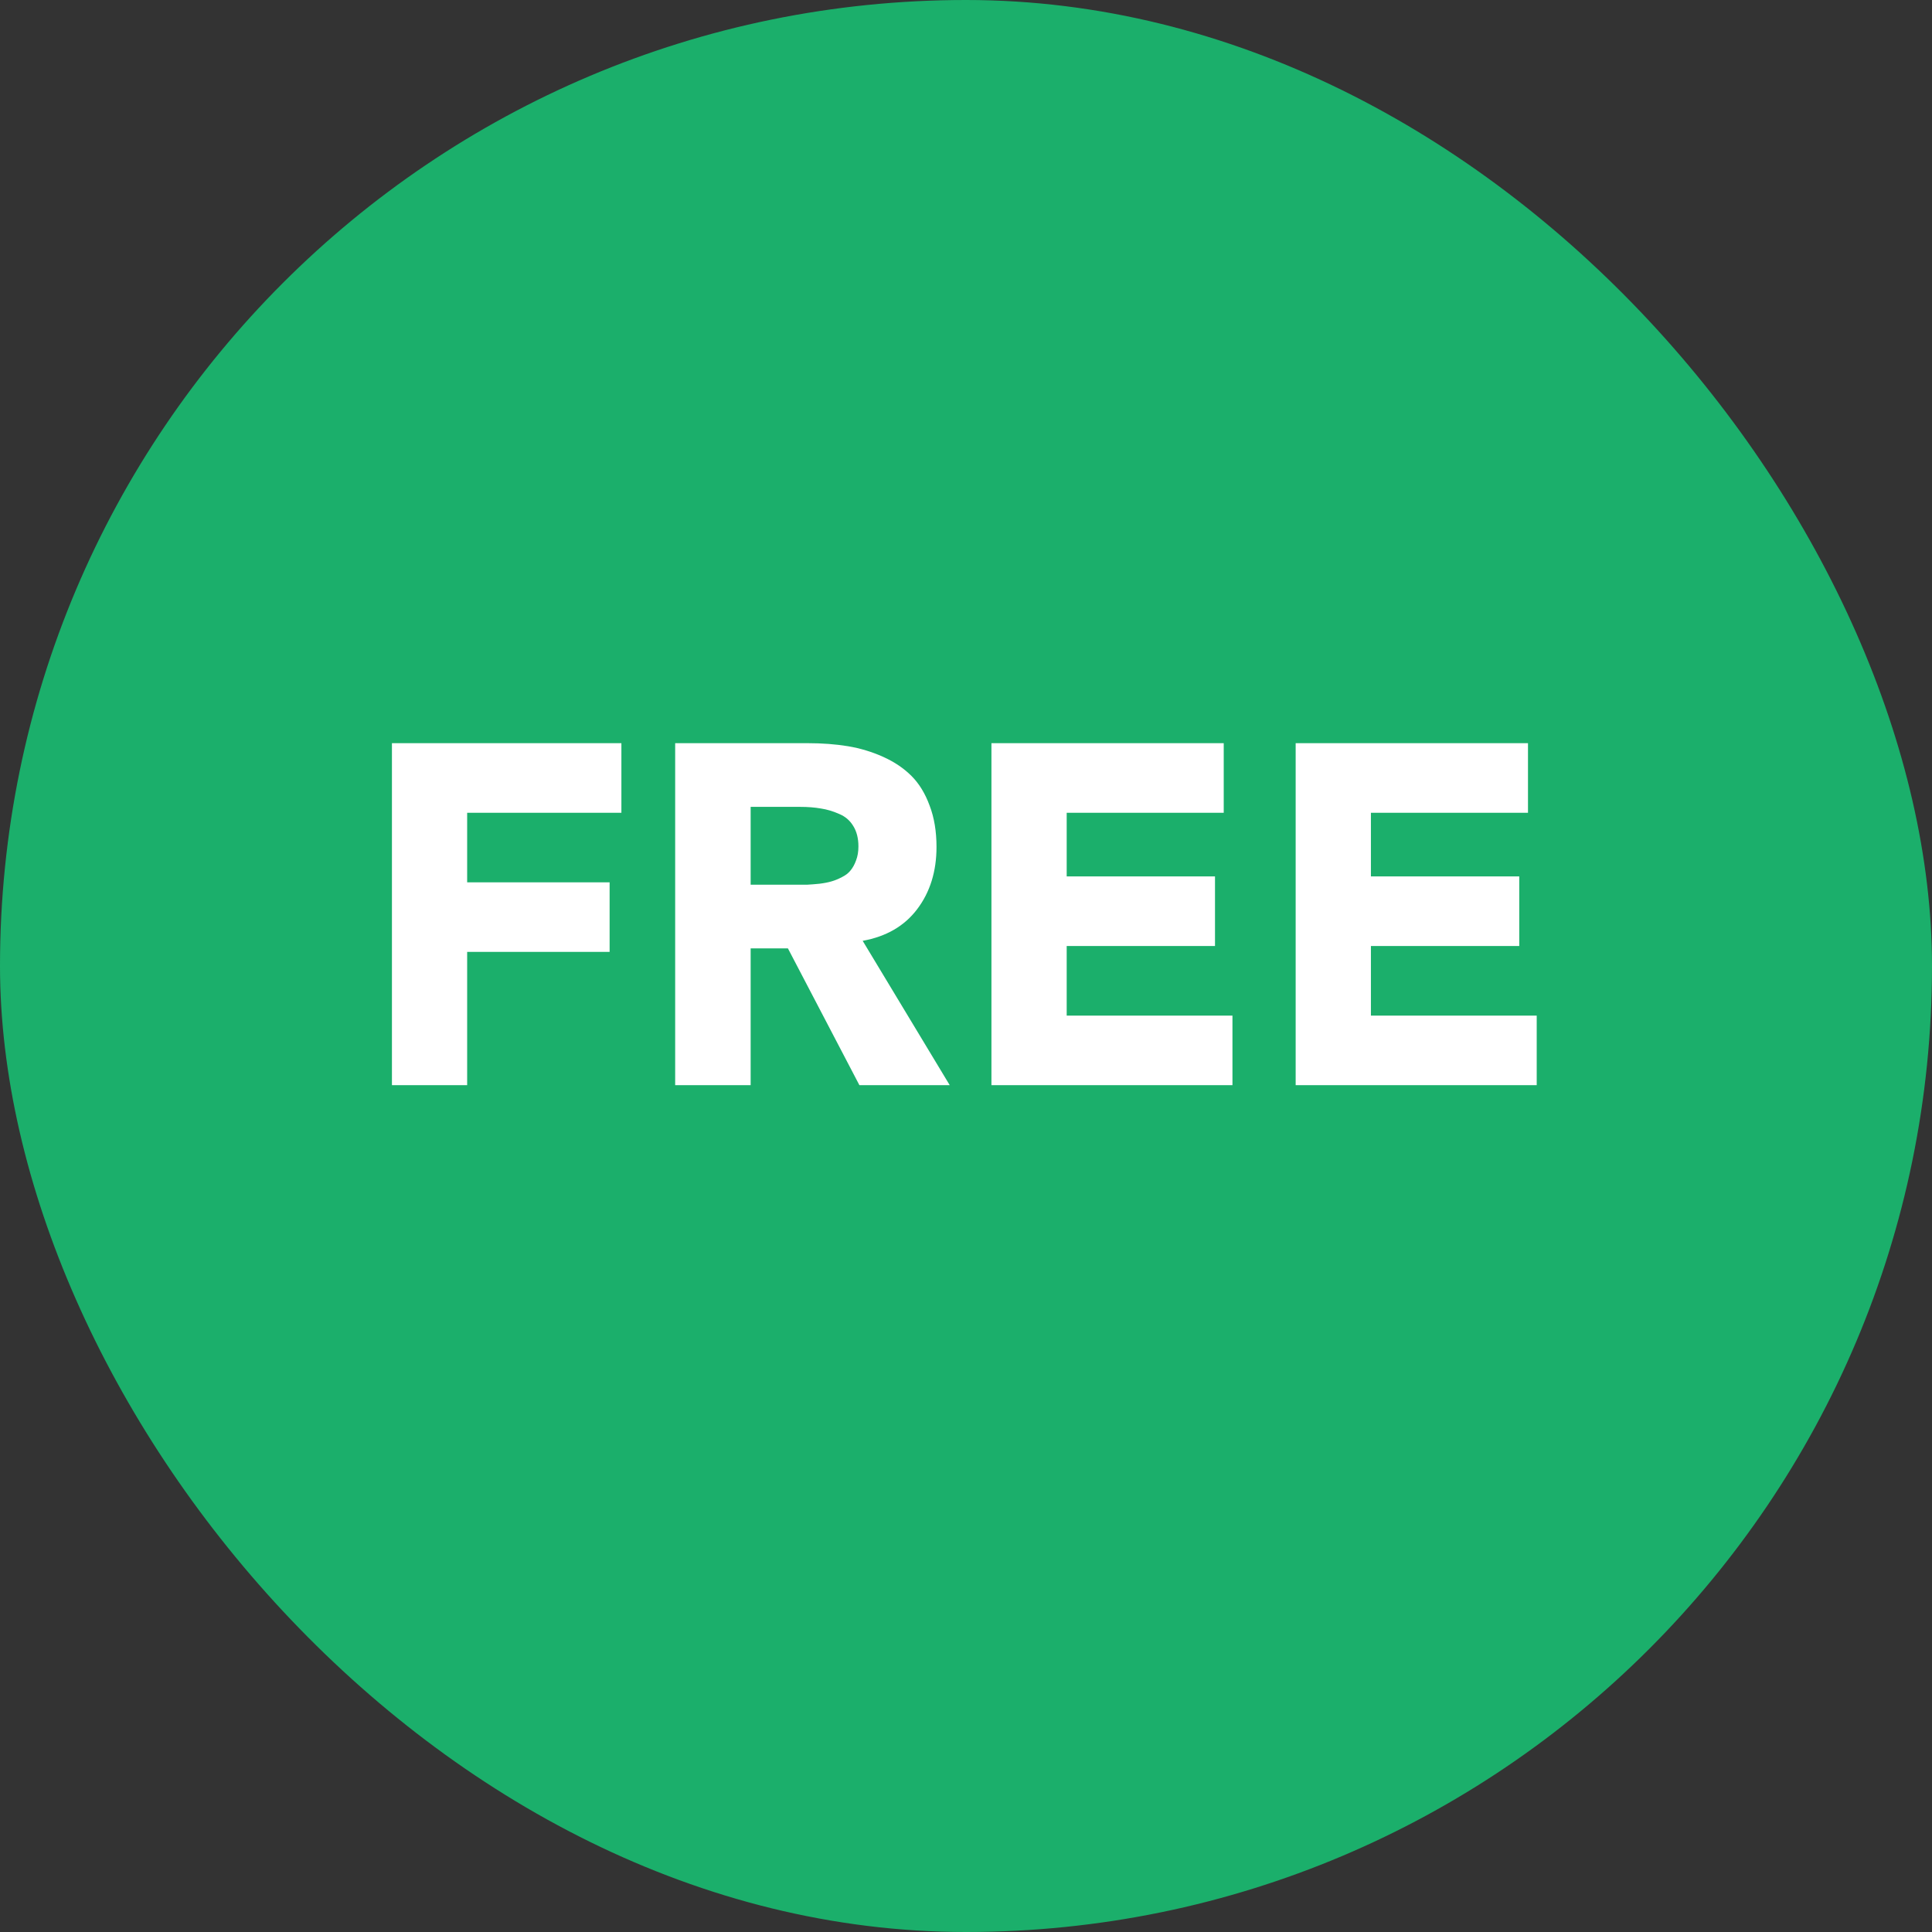
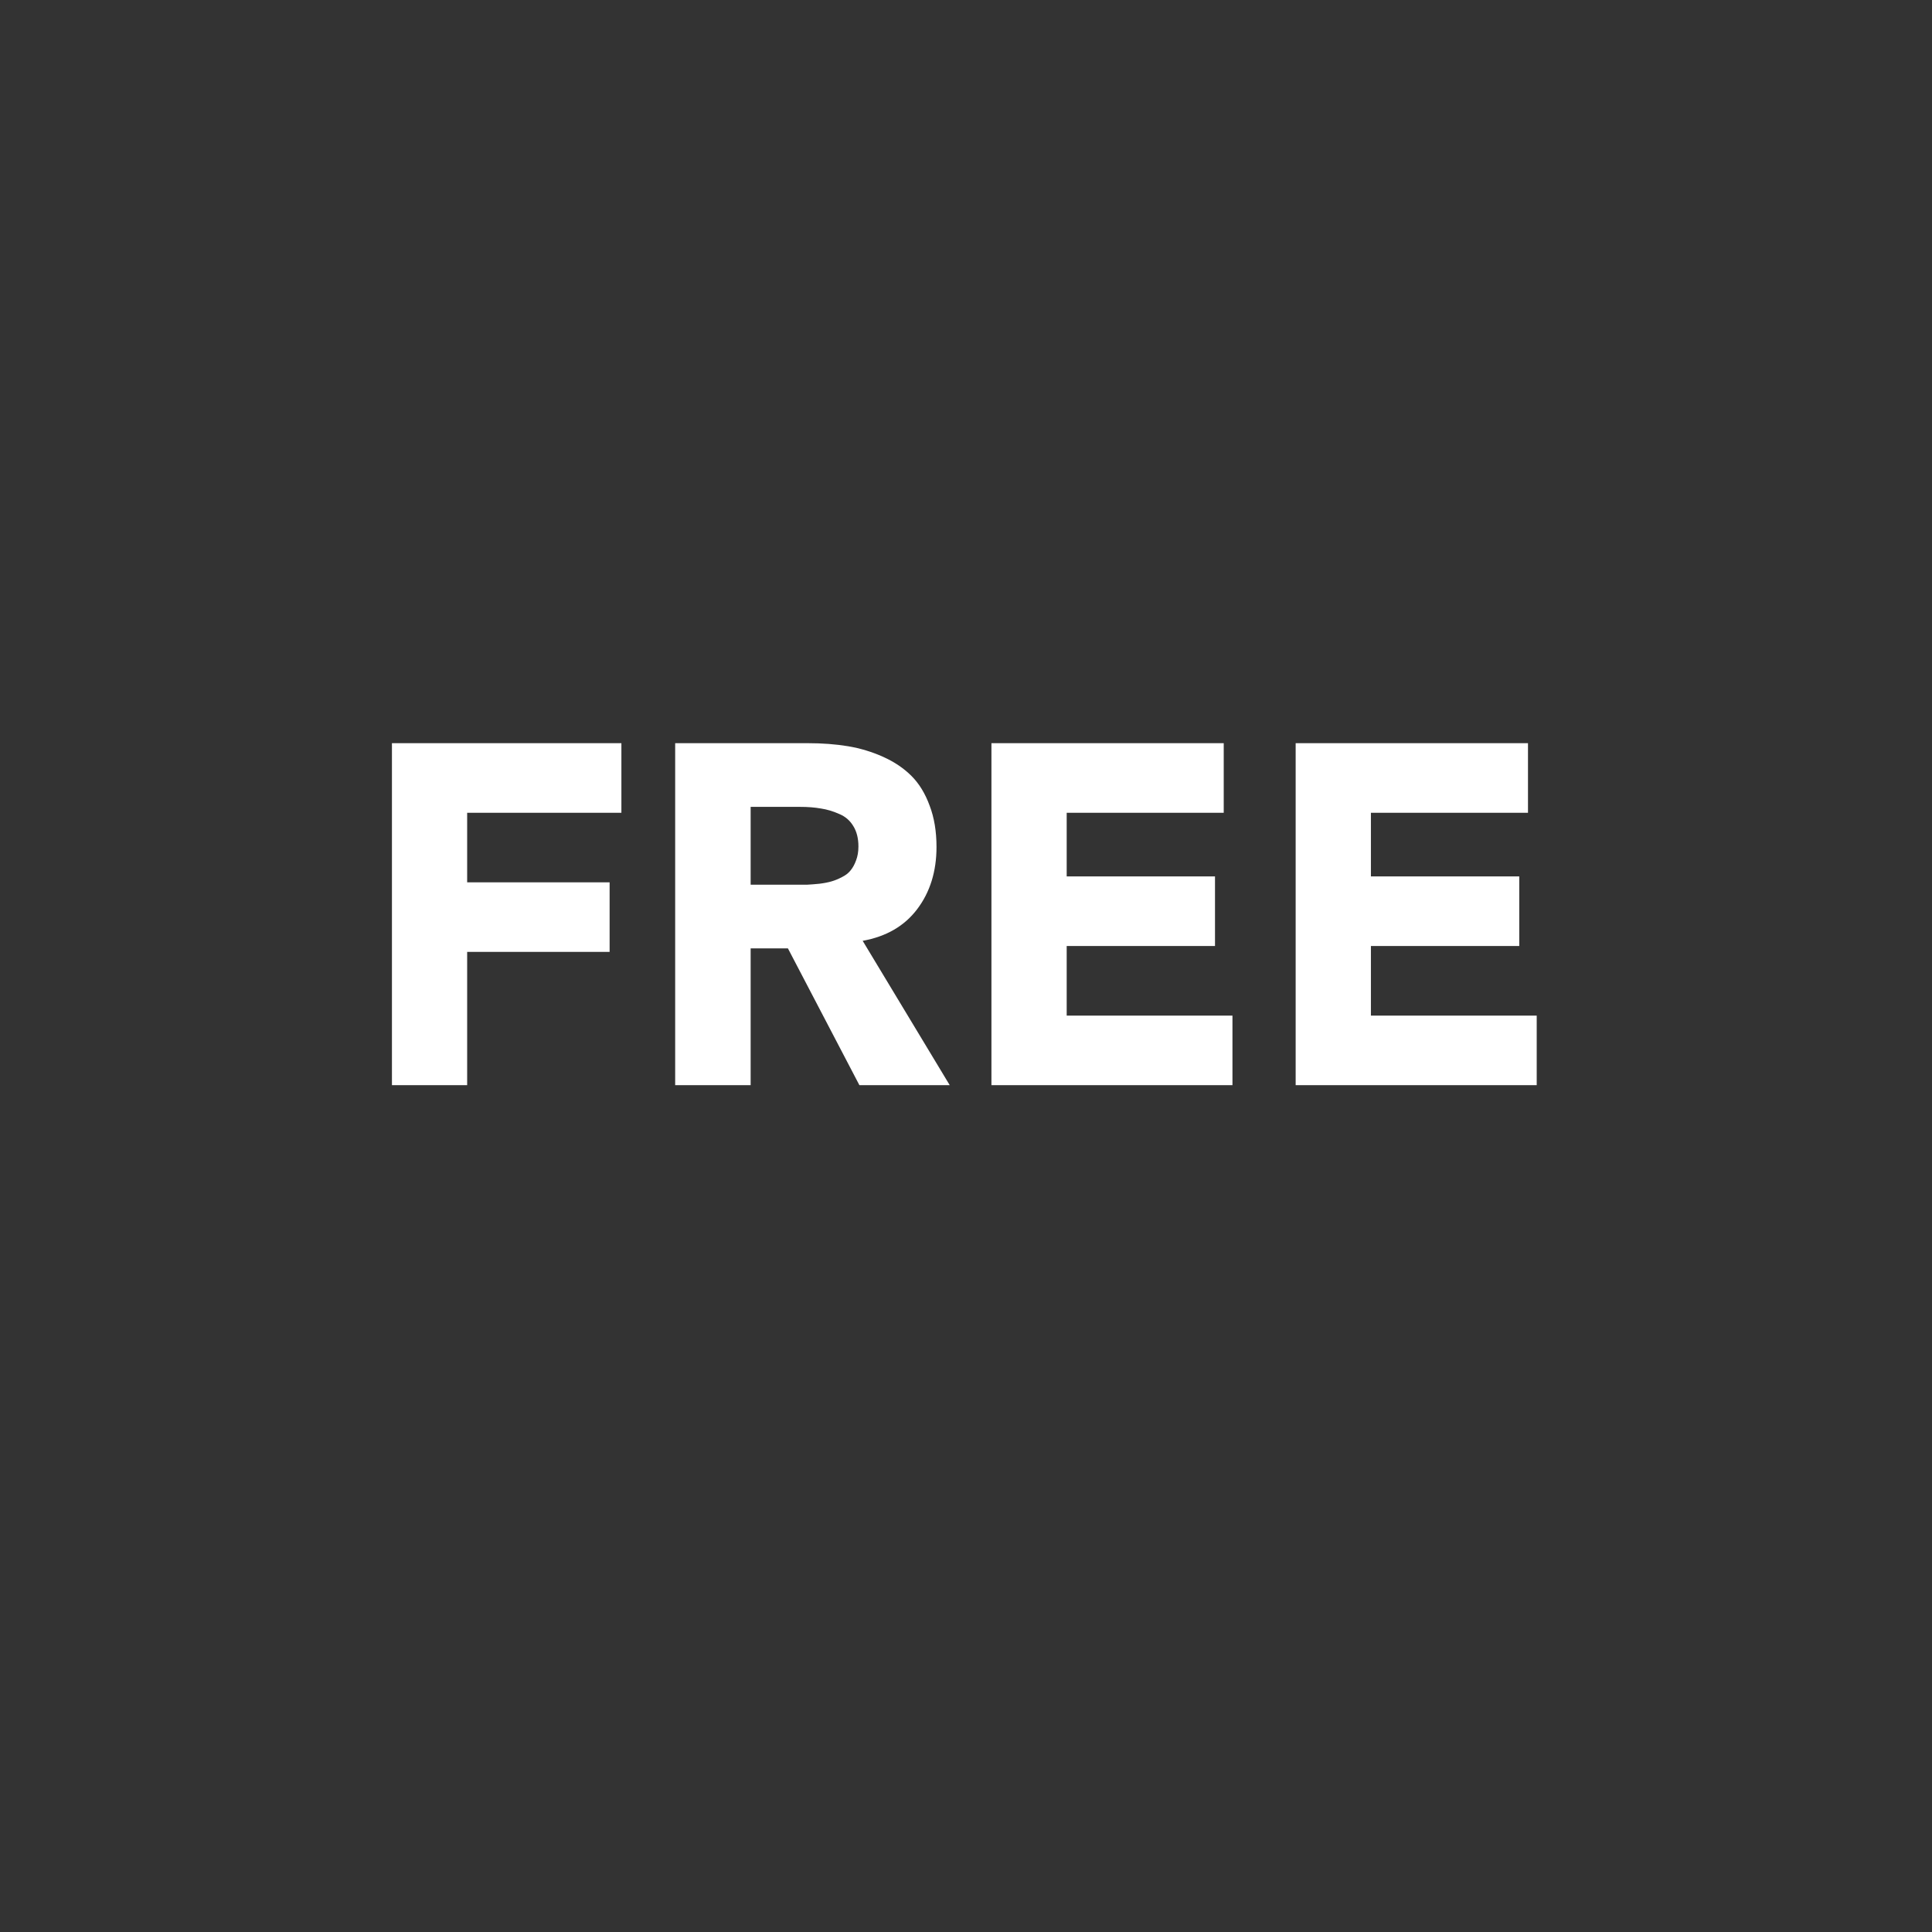
<svg xmlns="http://www.w3.org/2000/svg" width="60" height="60" viewBox="0 0 60 60" fill="none">
  <rect x="0" y="0" width="60" height="60" fill="#333333" stroke="none" />
-   <rect width="60" height="60" rx="30" fill="#1BAF6B" />
-   <path d="M12.172 33.7V23.08H19.298V25.241H14.508V27.401H18.932V29.562H14.508V33.7H12.172ZM20.968 33.7V23.08H25.084C25.539 23.08 25.956 23.112 26.337 23.175C26.718 23.239 27.081 23.349 27.428 23.505C27.775 23.661 28.068 23.859 28.307 24.098C28.546 24.337 28.734 24.645 28.871 25.021C29.013 25.392 29.084 25.819 29.084 26.303C29.084 27.064 28.883 27.709 28.483 28.236C28.087 28.759 27.523 29.086 26.791 29.218L29.494 33.7H26.689L24.469 29.452H23.312V33.7H20.968ZM23.312 25.058V27.475H24.689C24.845 27.475 24.972 27.475 25.07 27.475C25.172 27.47 25.299 27.46 25.451 27.445C25.602 27.426 25.727 27.401 25.824 27.372C25.927 27.343 26.034 27.299 26.146 27.24C26.264 27.182 26.354 27.111 26.418 27.028C26.486 26.945 26.542 26.842 26.586 26.72C26.635 26.593 26.659 26.449 26.659 26.288C26.659 26.034 26.605 25.822 26.498 25.651C26.395 25.48 26.249 25.355 26.059 25.277C25.873 25.194 25.685 25.138 25.495 25.109C25.304 25.075 25.087 25.058 24.843 25.058H23.312ZM30.79 33.7V23.08H38.004V25.241H33.127V27.218H37.733V29.379H33.127V31.54H38.275V33.7H30.79ZM40.238 33.7V23.08H47.453V25.241H42.575V27.218H47.182V29.379H42.575V31.54H47.724V33.7H40.238Z" fill="white" />
+   <path d="M12.172 33.7V23.08H19.298V25.241H14.508V27.401H18.932V29.562H14.508V33.7H12.172M20.968 33.7V23.08H25.084C25.539 23.08 25.956 23.112 26.337 23.175C26.718 23.239 27.081 23.349 27.428 23.505C27.775 23.661 28.068 23.859 28.307 24.098C28.546 24.337 28.734 24.645 28.871 25.021C29.013 25.392 29.084 25.819 29.084 26.303C29.084 27.064 28.883 27.709 28.483 28.236C28.087 28.759 27.523 29.086 26.791 29.218L29.494 33.7H26.689L24.469 29.452H23.312V33.7H20.968ZM23.312 25.058V27.475H24.689C24.845 27.475 24.972 27.475 25.07 27.475C25.172 27.47 25.299 27.46 25.451 27.445C25.602 27.426 25.727 27.401 25.824 27.372C25.927 27.343 26.034 27.299 26.146 27.24C26.264 27.182 26.354 27.111 26.418 27.028C26.486 26.945 26.542 26.842 26.586 26.72C26.635 26.593 26.659 26.449 26.659 26.288C26.659 26.034 26.605 25.822 26.498 25.651C26.395 25.48 26.249 25.355 26.059 25.277C25.873 25.194 25.685 25.138 25.495 25.109C25.304 25.075 25.087 25.058 24.843 25.058H23.312ZM30.79 33.7V23.08H38.004V25.241H33.127V27.218H37.733V29.379H33.127V31.54H38.275V33.7H30.79ZM40.238 33.7V23.08H47.453V25.241H42.575V27.218H47.182V29.379H42.575V31.54H47.724V33.7H40.238Z" fill="white" />
</svg>